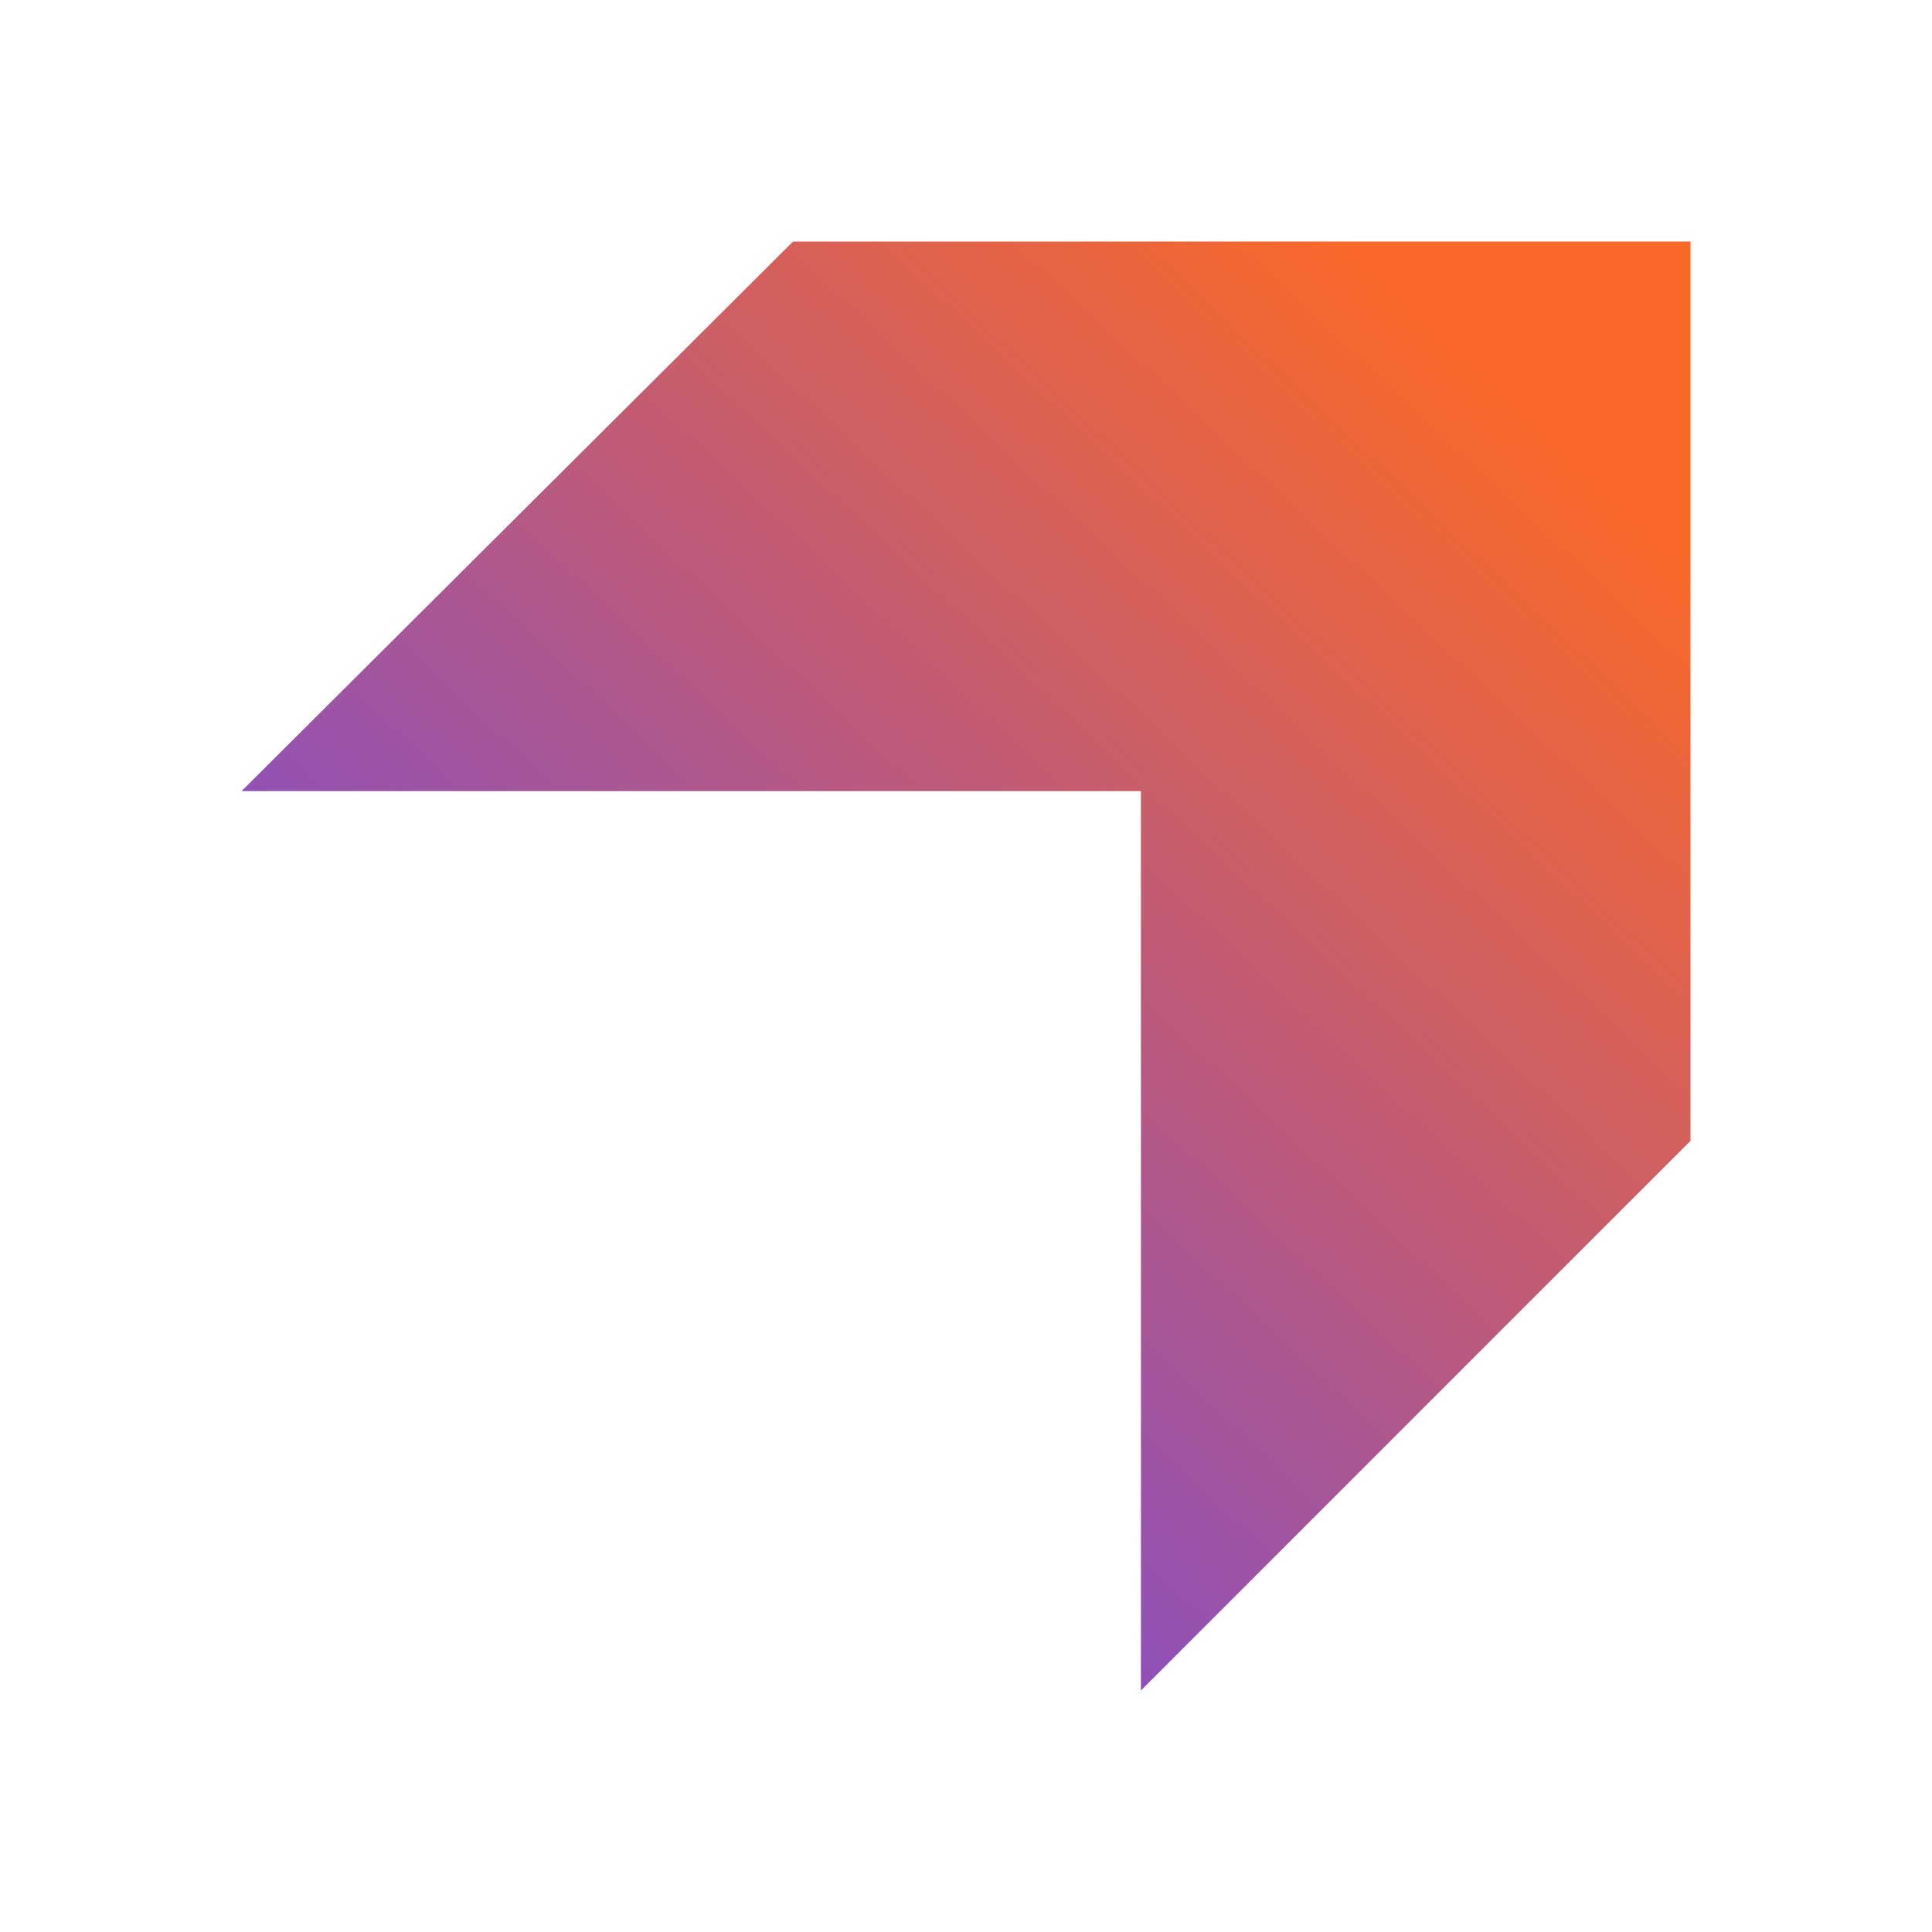
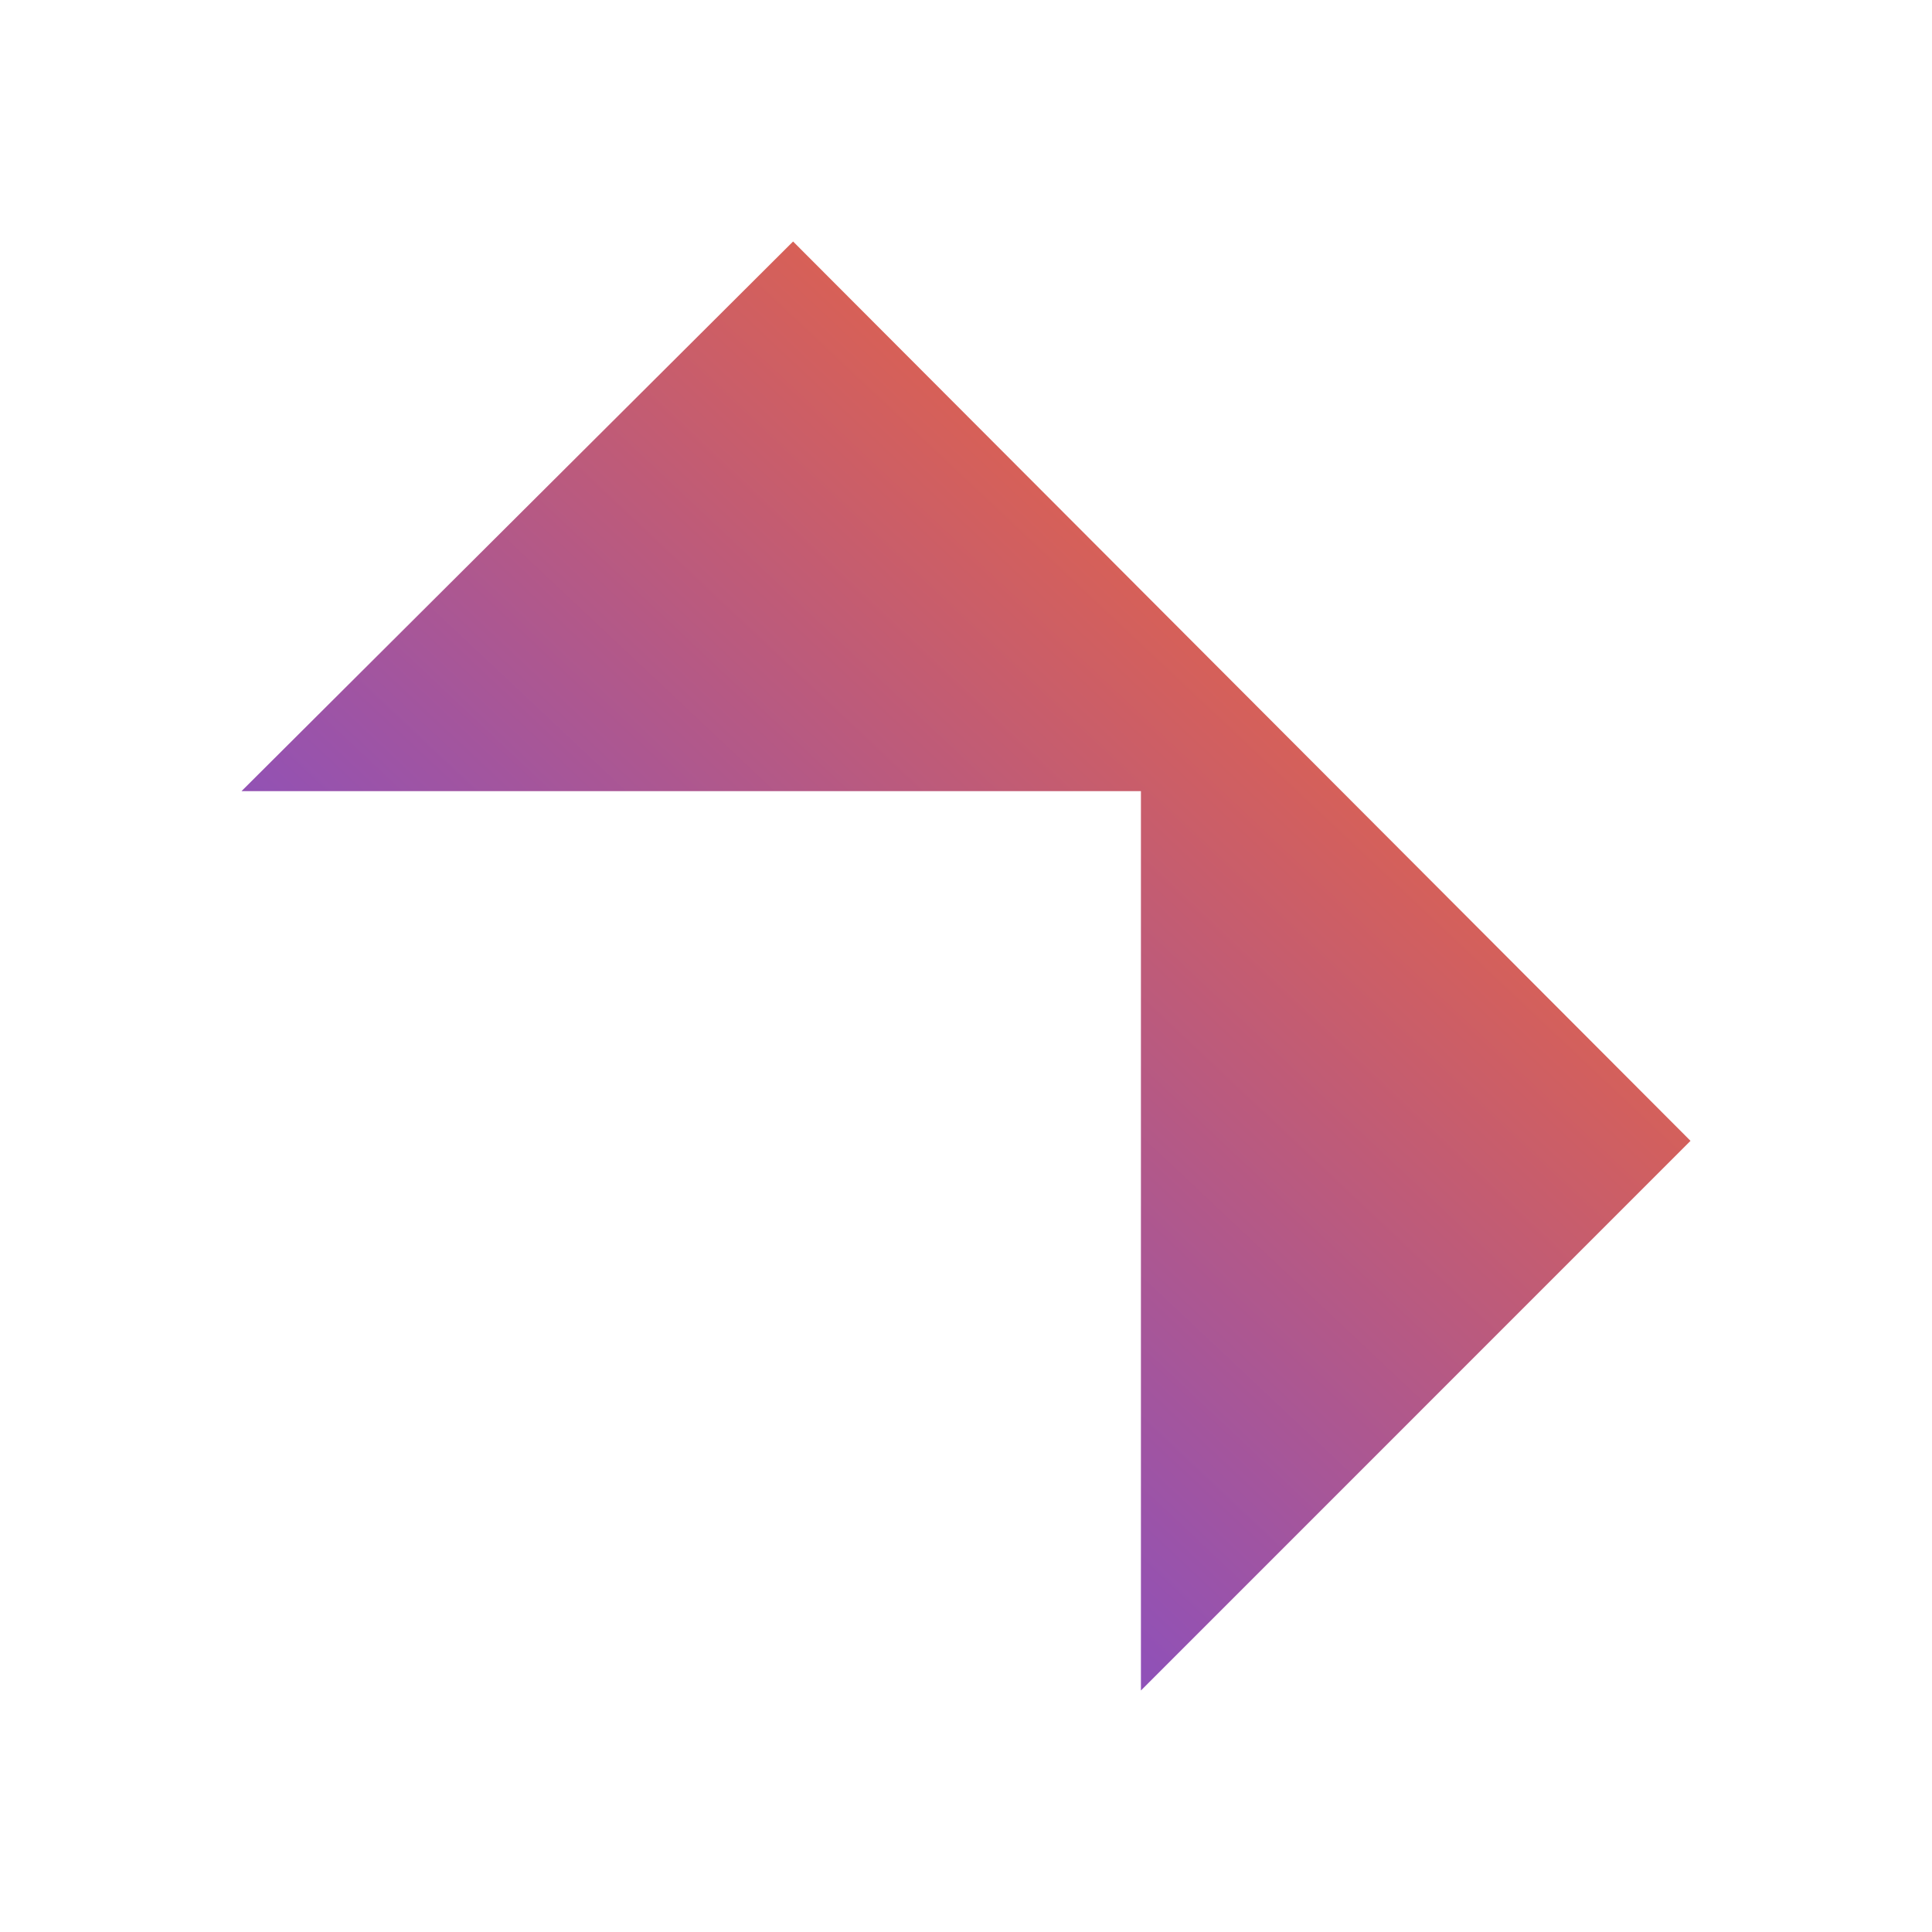
<svg xmlns="http://www.w3.org/2000/svg" width="1em" height="1em" viewBox="0 0 24 24">
  <g fill="none">
-     <path fill="url(#SVGflo1ZdkS)" d="M9.852 3L3 9.828h11.173V21L21 14.172V3z" />
+     <path fill="url(#SVGflo1ZdkS)" d="M9.852 3L3 9.828h11.173V21L21 14.172z" />
    <defs>
      <linearGradient id="SVGflo1ZdkS" x1="18.429" x2="3" y1="4.607" y2="21" gradientUnits="userSpaceOnUse">
        <stop stop-color="#F96829" />
        <stop offset=".93" stop-color="#6347F4" />
      </linearGradient>
    </defs>
  </g>
</svg>